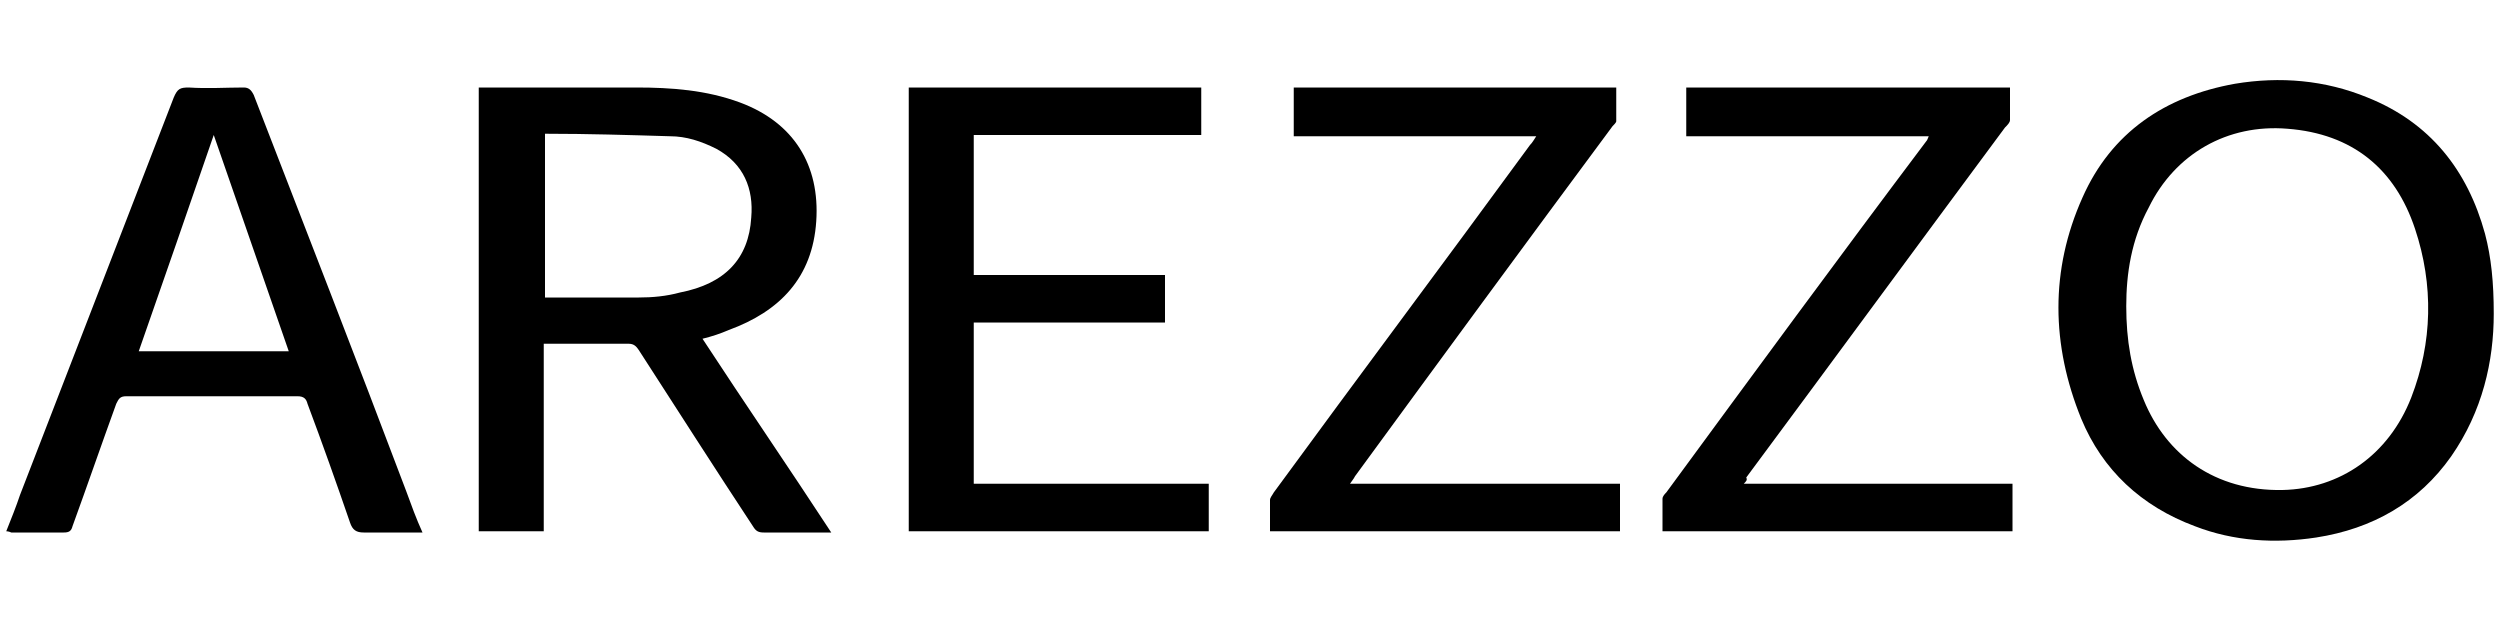
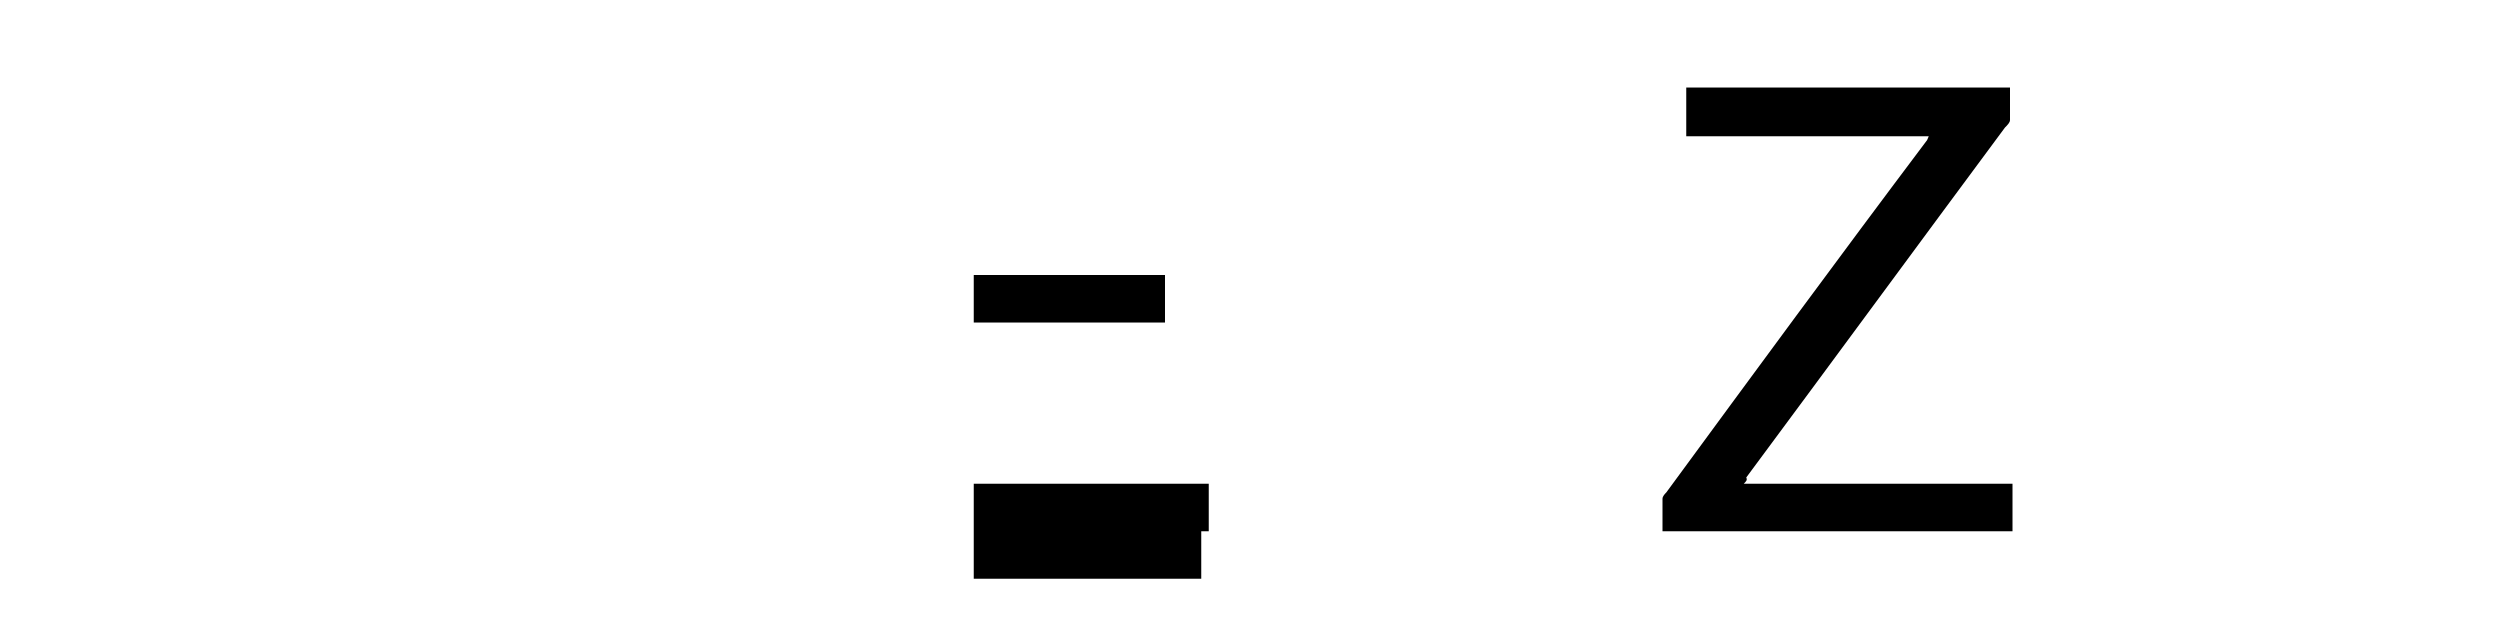
<svg xmlns="http://www.w3.org/2000/svg" version="1.1" id="Capa_1" x="0px" y="0px" viewBox="0 0 200 49.6" style="enable-background:new 0 0 200 49.6;" xml:space="preserve">
  <g>
-     <path d="M199.5,25.1c0,3.8-0.9,7.8-3.4,11.4c-2.6,3.7-6.3,5.8-10.8,6.5c-3.3,0.5-6.6,0.3-9.7-0.9c-4.3-1.6-7.4-4.5-9.1-8.6   c-2.4-5.9-2.5-11.9,0.1-17.7c2.3-5.2,6.6-8.1,12.2-9.1c3.6-0.6,7.2-0.3,10.6,1.1c5,2,8,5.8,9.4,10.9   C199.3,20.6,199.5,22.6,199.5,25.1z M170.1,24.5c0,2.7,0.4,5.1,1.4,7.5c1.8,4.4,5.7,7.3,11.1,7.2c4.6-0.1,8.5-2.8,10.3-7.4   c1.7-4.4,1.8-9,0.3-13.5c-1.6-4.8-5-7.6-10.2-8c-4.8-0.4-9,2-11.1,6.3C170.5,19.2,170.1,21.9,170.1,24.5z" />
-     <path d="M56.2,27.1c3.4,5.2,6.9,10.3,10.3,15.5c-0.3,0-0.4,0-0.6,0c-1.6,0-3.2,0-4.8,0c-0.4,0-0.6-0.1-0.8-0.4   c-3.1-4.7-6.1-9.4-9.2-14.2c-0.2-0.3-0.4-0.5-0.8-0.5c-2.1,0-4.1,0-6.2,0c-0.2,0-0.3,0-0.6,0c0,5,0,10,0,15c-1.8,0-3.5,0-5.2,0   c0-11.8,0-23.6,0-35.5c0.2,0,0.4,0,0.6,0c4,0,8,0,12,0c2.8,0,5.6,0.2,8.3,1.2c4.3,1.6,6.4,5,6.1,9.5c-0.3,4.5-2.9,7.2-7,8.7   C57.6,26.7,57,26.9,56.2,27.1z M43.6,10.7c0,4.4,0,8.7,0,13.1c0.2,0,0.3,0,0.4,0c2.4,0,4.7,0,7.1,0c1.1,0,2.2-0.1,3.3-0.4   c3.6-0.7,5.5-2.7,5.7-6c0.2-2.3-0.6-4.3-2.8-5.5c-1.2-0.6-2.4-1-3.7-1c-3.3-0.1-6.6-0.2-9.9-0.2C43.7,10.7,43.7,10.7,43.6,10.7z" />
-     <path d="M0.5,42.5c0.4-1,0.8-2,1.1-2.9C5.7,29,9.8,18.4,13.9,7.8C14.2,7.1,14.4,7,15.1,7c1.5,0.1,3,0,4.4,0c0.4,0,0.6,0.2,0.8,0.6   c4.1,10.6,8.2,21.1,12.2,31.7c0.4,1.1,0.8,2.2,1.3,3.3c-0.2,0-0.4,0-0.6,0c-1.4,0-2.7,0-4.1,0c-0.6,0-0.9-0.2-1.1-0.8   c-1.1-3.2-2.2-6.3-3.4-9.5c-0.1-0.4-0.3-0.6-0.8-0.6c-4.6,0-9.1,0-13.7,0c-0.5,0-0.6,0.2-0.8,0.6c-1.2,3.3-2.3,6.5-3.5,9.8   c-0.1,0.4-0.3,0.5-0.7,0.5c-1.4,0-2.8,0-4.2,0C0.9,42.6,0.7,42.5,0.5,42.5z M23.1,28.1c-2-5.8-4-11.5-6-17.3c-2,5.8-4,11.6-6,17.3   C15.1,28.1,19.1,28.1,23.1,28.1z" />
-     <path d="M77.9,22c5.1,0,10.2,0,15.3,0c0,1.3,0,2.5,0,3.8c-5.1,0-10.2,0-15.3,0c0,4.3,0,8.6,0,12.9c6.3,0,12.5,0,18.8,0   c0,1.3,0,2.5,0,3.8c-8,0-16,0-24,0c0-11.8,0-23.6,0-35.5c7.8,0,15.5,0,23.4,0c0,1.2,0,2.5,0,3.8c-6,0-12.1,0-18.2,0   C77.9,14.6,77.9,18.2,77.9,22z" />
+     <path d="M77.9,22c5.1,0,10.2,0,15.3,0c0,1.3,0,2.5,0,3.8c-5.1,0-10.2,0-15.3,0c0,4.3,0,8.6,0,12.9c6.3,0,12.5,0,18.8,0   c0,1.3,0,2.5,0,3.8c-8,0-16,0-24,0c7.8,0,15.5,0,23.4,0c0,1.2,0,2.5,0,3.8c-6,0-12.1,0-18.2,0   C77.9,14.6,77.9,18.2,77.9,22z" />
    <path d="M139.5,38.7c7.2,0,14.3,0,21.5,0c0,1.3,0,2.5,0,3.8c-9.3,0-18.6,0-28,0c0-0.9,0-1.7,0-2.6c0-0.2,0.2-0.4,0.3-0.5   c6.9-9.4,13.8-18.8,20.8-28.1c0.1-0.1,0.1-0.2,0.2-0.4c-6.5,0-12.9,0-19.4,0c0-1.3,0-2.6,0-3.9c8.6,0,17.2,0,25.9,0   c0,0.9,0,1.7,0,2.6c0,0.2-0.2,0.4-0.4,0.6c-6.9,9.3-13.8,18.7-20.7,28C139.8,38.4,139.7,38.5,139.5,38.7z" />
-     <path d="M129.6,38.7c0,1.3,0,2.6,0,3.8c-9.3,0-18.6,0-28,0c0-0.9,0-1.7,0-2.5c0-0.2,0.2-0.4,0.3-0.6c6.8-9.3,13.7-18.5,20.5-27.8   c0.2-0.2,0.3-0.4,0.5-0.7c-6.5,0-12.9,0-19.4,0c0-1.3,0-2.6,0-3.9c8.6,0,17.2,0,25.8,0c0,0.9,0,1.8,0,2.7c0,0.1-0.2,0.3-0.3,0.4   c-6.9,9.3-13.8,18.7-20.6,28c-0.1,0.2-0.2,0.3-0.4,0.6C115.3,38.7,122.4,38.7,129.6,38.7z" />
  </g>
</svg>